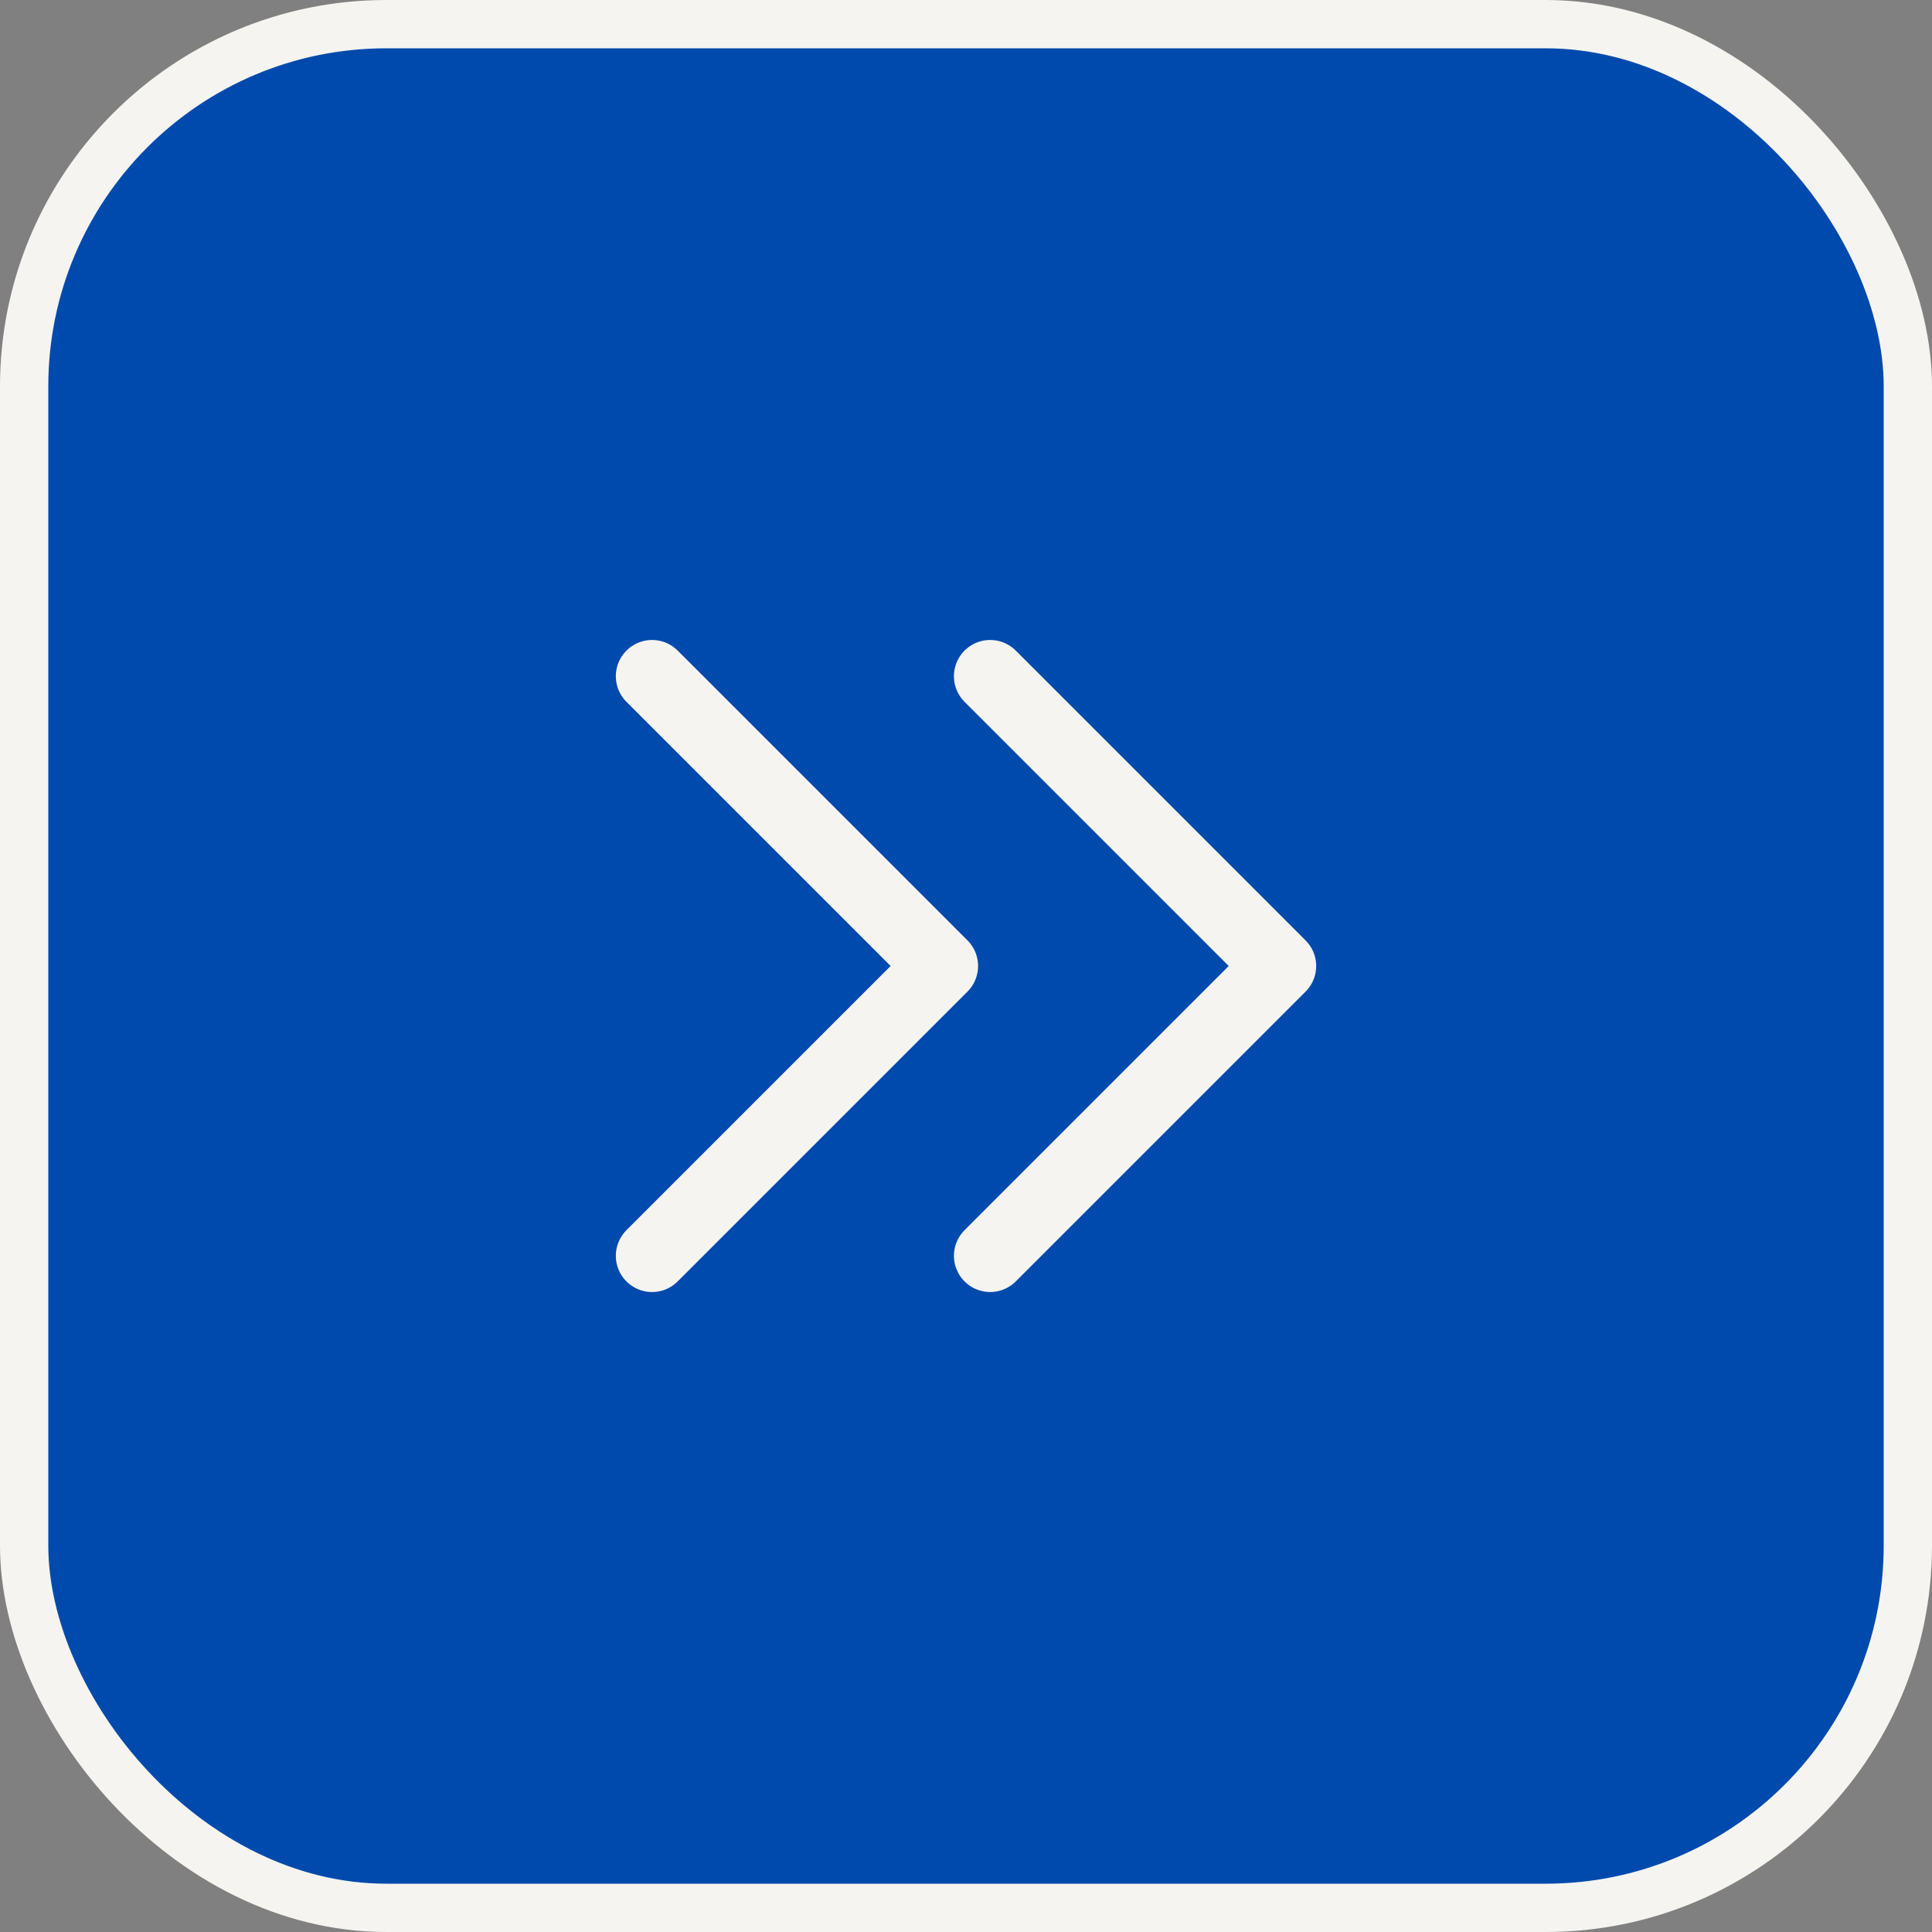
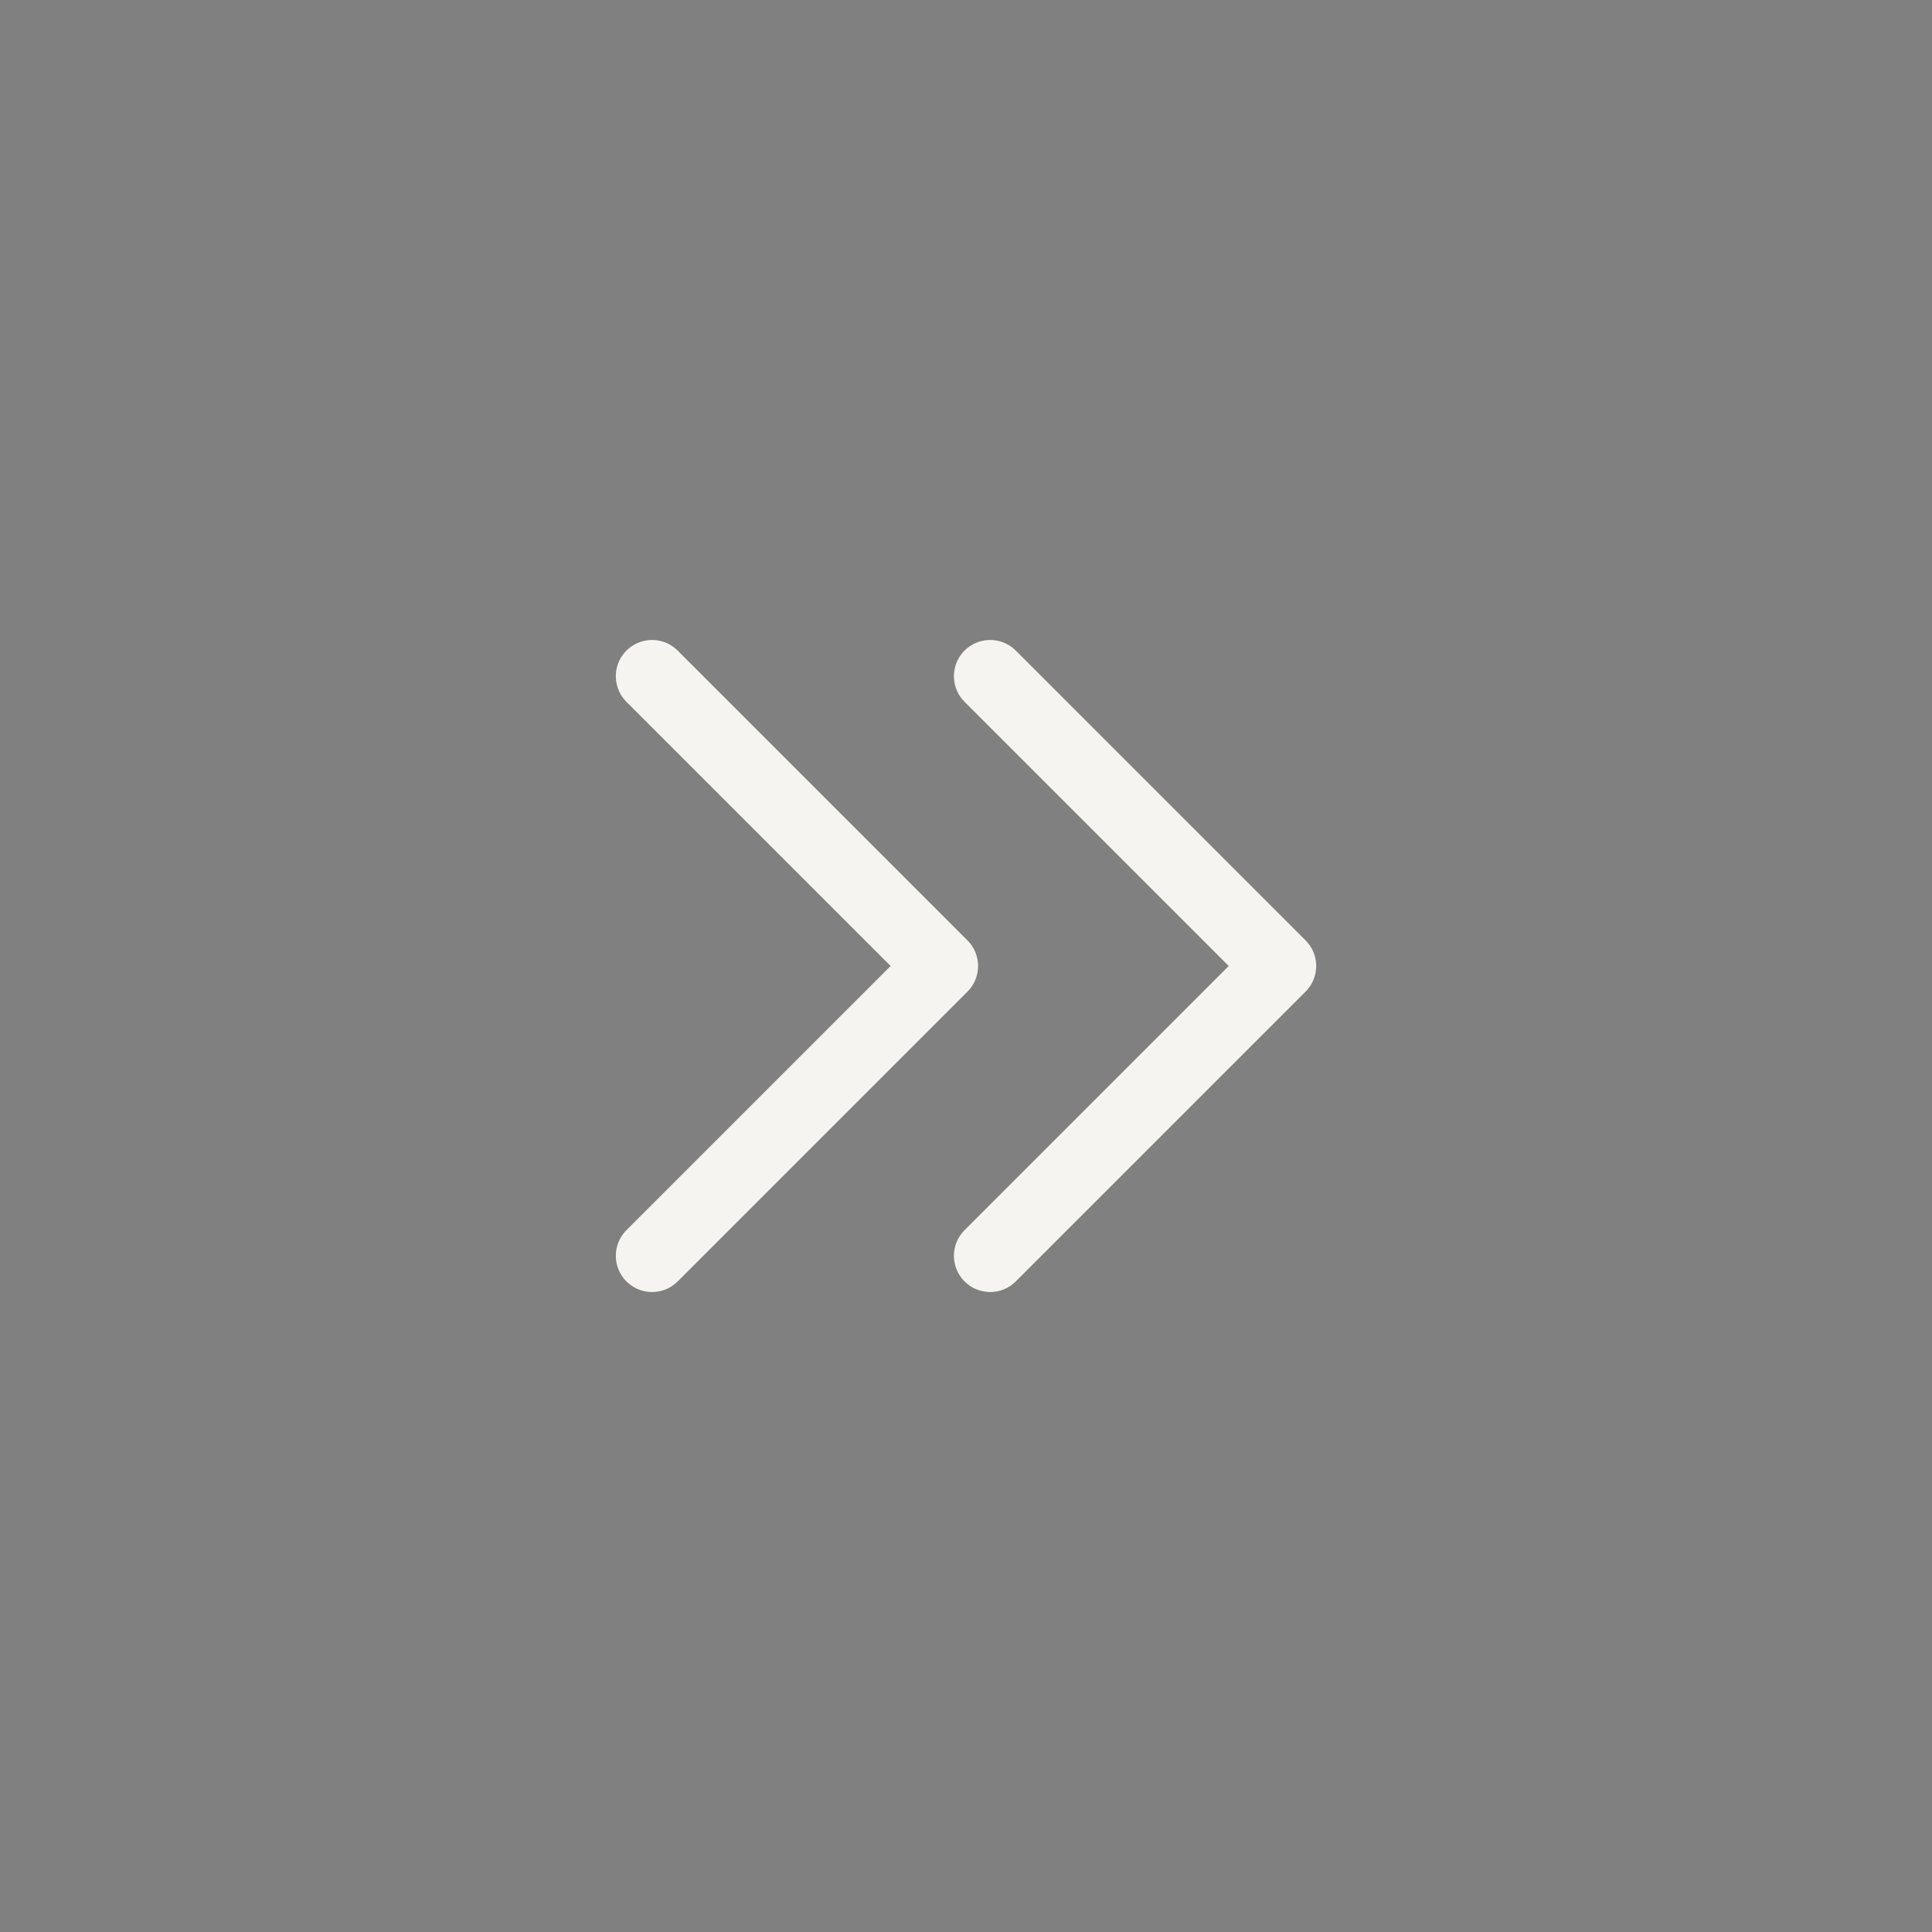
<svg xmlns="http://www.w3.org/2000/svg" width="40" height="40" fill="none">
  <rect width="100%" height="100%" fill="#808080" stroke="none" />
-   <rect width="39" height="39" x=".5" y=".5" fill="#004AAD" rx="7.5" />
-   <rect width="39" height="39" x=".5" y=".5" stroke="#F6F4F0" rx="7.5" />
  <path stroke="#F6F4F0" stroke-linecap="round" stroke-linejoin="round" stroke-width="1.5" d="m20.5 14 6 6-6 6m-7-12 6 6-6 6" />
</svg>